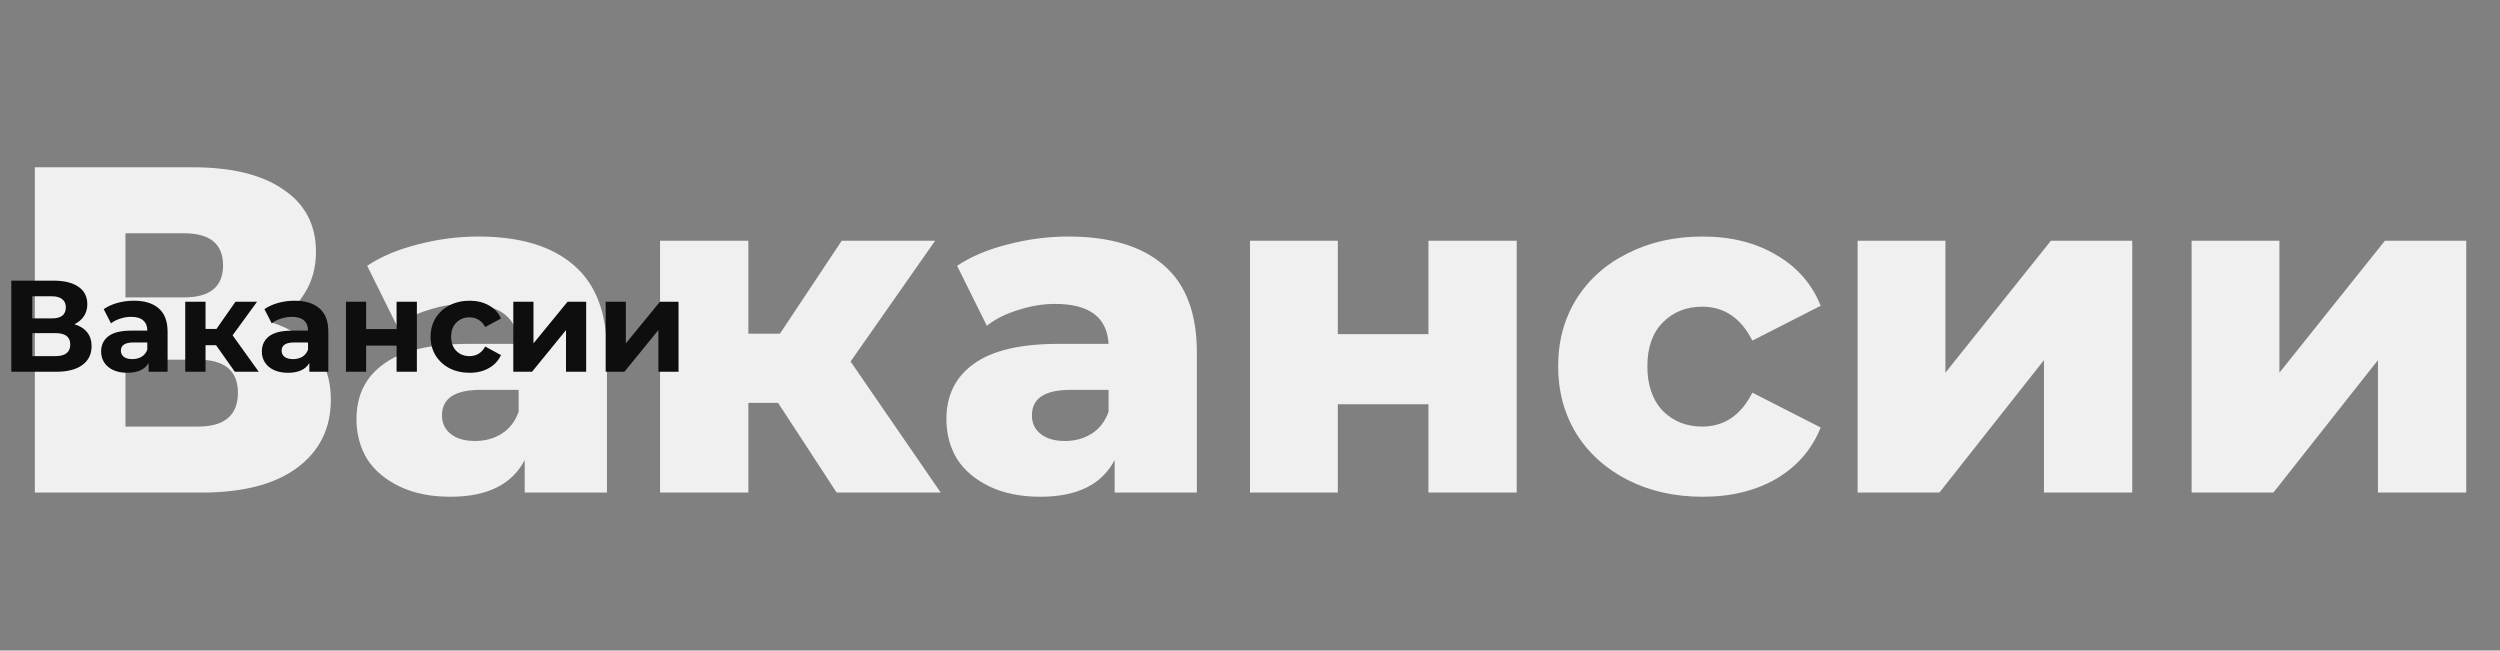
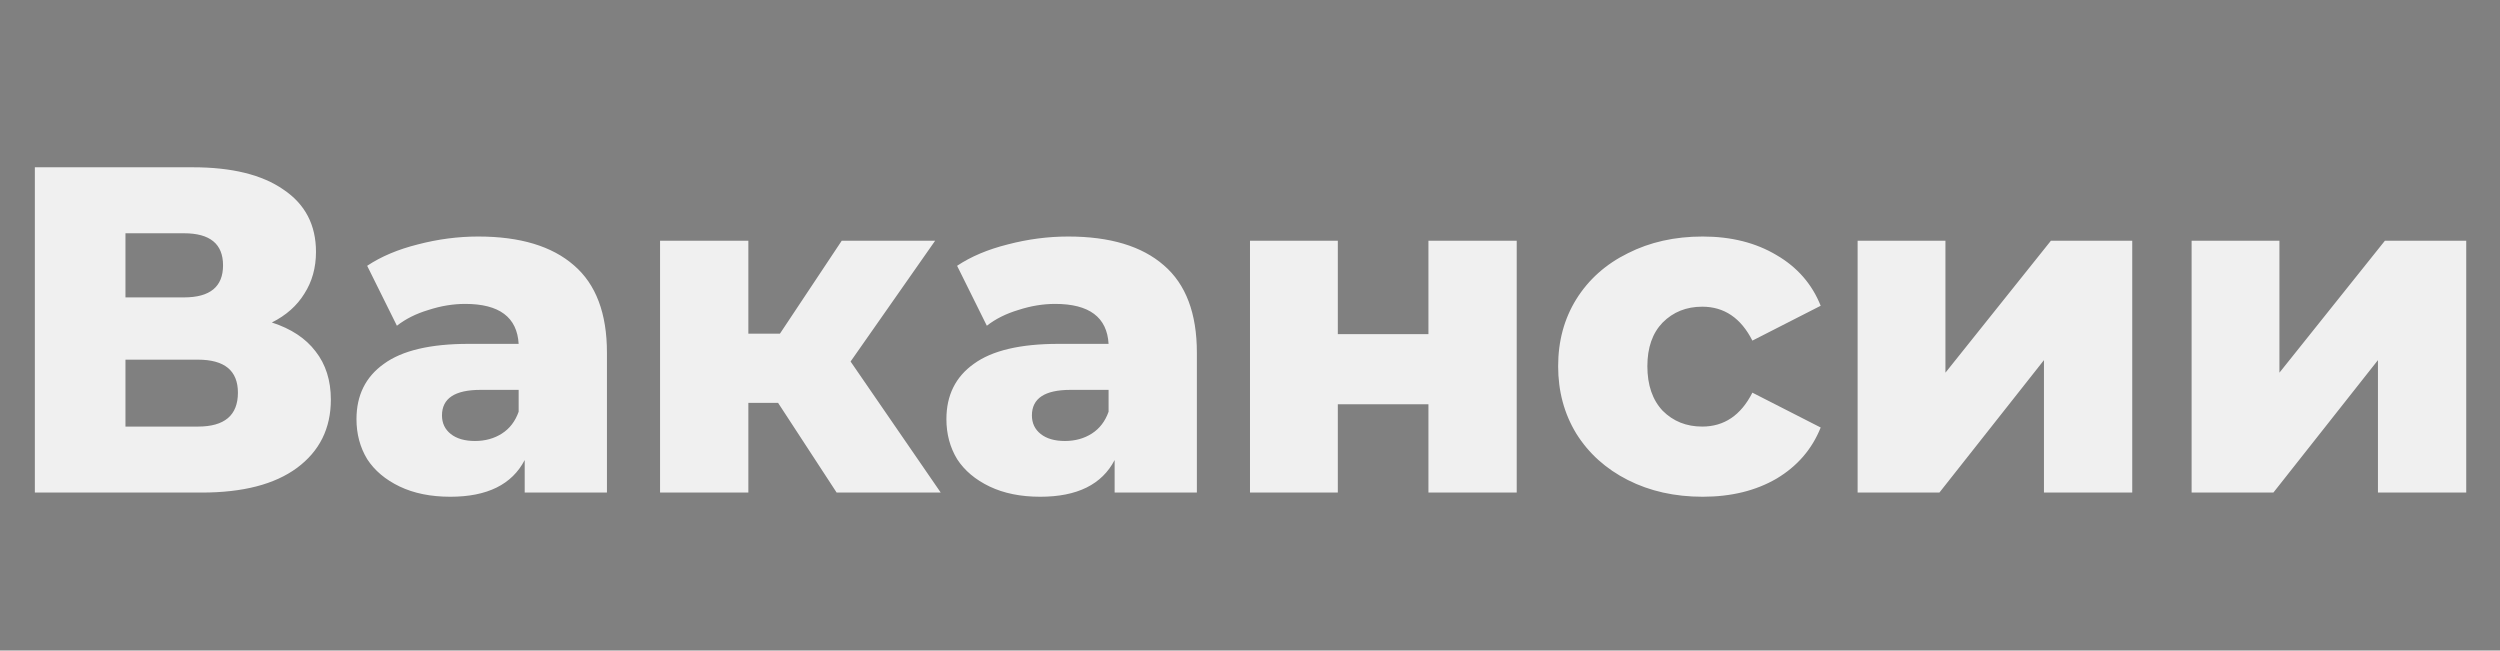
<svg xmlns="http://www.w3.org/2000/svg" width="538" height="140" viewBox="0 0 538 140" fill="none">
  <rect x="0" y="0" width="538" height="140" fill="#808080" stroke="none" />
  <path d="M58.5 69.4C62.633 70.733 65.767 72.8 67.9 75.6C70.1 78.4 71.2 81.867 71.2 86C71.2 92.2 68.767 97.1 63.9 100.7C59.1 104.233 52.267 106 43.4 106H7.5V36H41.5C49.9 36 56.4 37.6 61 40.8C65.667 43.933 68 48.4 68 54.2C68 57.6 67.167 60.6 65.5 63.2C63.9 65.8 61.567 67.867 58.5 69.4ZM27 64H39.6C45.2 64 48 61.7 48 57.1C48 52.5 45.2 50.2 39.6 50.2H27V64ZM42.6 91.8C48.333 91.8 51.2 89.367 51.2 84.5C51.2 79.767 48.333 77.4 42.6 77.4H27V91.8H42.6ZM102.914 50.9C111.914 50.9 118.781 52.967 123.514 57.1C128.247 61.167 130.614 67.433 130.614 75.9V106H112.914V99C110.181 104.267 104.847 106.9 96.914 106.9C92.714 106.9 89.081 106.167 86.014 104.7C82.947 103.233 80.614 101.267 79.014 98.8C77.481 96.267 76.714 93.4 76.714 90.2C76.714 85.067 78.681 81.1 82.614 78.3C86.547 75.433 92.614 74 100.814 74H111.614C111.281 68.267 107.447 65.4 100.114 65.4C97.514 65.4 94.881 65.833 92.214 66.7C89.547 67.5 87.281 68.633 85.414 70.1L79.014 57.2C82.014 55.2 85.647 53.667 89.914 52.6C94.247 51.467 98.581 50.9 102.914 50.9ZM102.214 94.9C104.414 94.9 106.347 94.367 108.014 93.3C109.681 92.233 110.881 90.667 111.614 88.6V83.9H103.414C97.881 83.9 95.114 85.733 95.114 89.4C95.114 91.067 95.747 92.4 97.014 93.4C98.281 94.4 100.014 94.9 102.214 94.9ZM167.445 86.7H161.045V106H142.045V51.8H161.045V71.8H167.845L181.145 51.8H201.245L183.045 77.8L202.445 106H180.045L167.445 86.7ZM229.867 50.9C238.867 50.9 245.734 52.967 250.467 57.1C255.201 61.167 257.567 67.433 257.567 75.9V106H239.867V99C237.134 104.267 231.801 106.9 223.867 106.9C219.667 106.9 216.034 106.167 212.967 104.7C209.901 103.233 207.567 101.267 205.967 98.8C204.434 96.267 203.667 93.4 203.667 90.2C203.667 85.067 205.634 81.1 209.567 78.3C213.501 75.433 219.567 74 227.767 74H238.567C238.234 68.267 234.401 65.4 227.067 65.4C224.467 65.4 221.834 65.833 219.167 66.7C216.501 67.5 214.234 68.633 212.367 70.1L205.967 57.2C208.967 55.2 212.601 53.667 216.867 52.6C221.201 51.467 225.534 50.9 229.867 50.9ZM229.167 94.9C231.367 94.9 233.301 94.367 234.967 93.3C236.634 92.233 237.834 90.667 238.567 88.6V83.9H230.367C224.834 83.9 222.067 85.733 222.067 89.4C222.067 91.067 222.701 92.4 223.967 93.4C225.234 94.4 226.967 94.9 229.167 94.9ZM268.998 51.8H287.898V71.9H307.398V51.8H326.398V106H307.398V87H287.898V106H268.998V51.8ZM366.413 106.9C360.413 106.9 355.046 105.7 350.313 103.3C345.579 100.9 341.879 97.567 339.213 93.3C336.613 89.033 335.313 84.2 335.313 78.8C335.313 73.4 336.613 68.6 339.213 64.4C341.879 60.133 345.579 56.833 350.313 54.5C355.046 52.1 360.413 50.9 366.413 50.9C372.546 50.9 377.846 52.233 382.313 54.9C386.779 57.5 389.946 61.133 391.813 65.8L377.113 73.3C374.646 68.433 371.046 66 366.313 66C362.913 66 360.079 67.133 357.812 69.4C355.613 71.667 354.513 74.8 354.513 78.8C354.513 82.867 355.613 86.067 357.812 88.4C360.079 90.667 362.913 91.8 366.313 91.8C371.046 91.8 374.646 89.367 377.113 84.5L391.813 92C389.946 96.667 386.779 100.333 382.313 103C377.846 105.6 372.546 106.9 366.413 106.9ZM399.759 51.8H418.659V80.2L441.359 51.8H458.859V106H439.859V77.5L417.359 106H399.759V51.8ZM471.634 51.8H490.534V80.2L513.234 51.8H530.734V106H511.734V77.5L489.234 106H471.634V51.8Z" fill="#F0F0F0" />
-   <path d="M16.016 69.78C17.211 70.135 18.125 70.713 18.76 71.516C19.395 72.319 19.712 73.308 19.712 74.484C19.712 76.22 19.049 77.573 17.724 78.544C16.417 79.515 14.541 80 12.096 80H2.436V60.4H11.564C13.841 60.4 15.615 60.839 16.884 61.716C18.153 62.593 18.788 63.844 18.788 65.468C18.788 66.439 18.545 67.297 18.06 68.044C17.575 68.772 16.893 69.351 16.016 69.78ZM6.944 68.52H11.172C12.161 68.52 12.908 68.324 13.412 67.932C13.916 67.521 14.168 66.924 14.168 66.14C14.168 65.375 13.907 64.787 13.384 64.376C12.88 63.965 12.143 63.76 11.172 63.76H6.944V68.52ZM11.928 76.64C14.056 76.64 15.12 75.8 15.12 74.12C15.12 72.496 14.056 71.684 11.928 71.684H6.944V76.64H11.928ZM28.815 64.712C31.149 64.712 32.941 65.272 34.191 66.392C35.442 67.493 36.067 69.164 36.067 71.404V80H31.979V78.124C31.158 79.524 29.627 80.224 27.387 80.224C26.23 80.224 25.222 80.028 24.363 79.636C23.523 79.244 22.879 78.703 22.431 78.012C21.983 77.321 21.759 76.537 21.759 75.66C21.759 74.26 22.282 73.159 23.327 72.356C24.391 71.553 26.025 71.152 28.227 71.152H31.699C31.699 70.2 31.41 69.472 30.831 68.968C30.253 68.445 29.385 68.184 28.227 68.184C27.425 68.184 26.631 68.315 25.847 68.576C25.082 68.819 24.429 69.155 23.887 69.584L22.319 66.532C23.141 65.953 24.121 65.505 25.259 65.188C26.417 64.871 27.602 64.712 28.815 64.712ZM28.479 77.284C29.226 77.284 29.889 77.116 30.467 76.78C31.046 76.425 31.457 75.912 31.699 75.24V73.7H28.703C26.911 73.7 26.015 74.288 26.015 75.464C26.015 76.024 26.23 76.472 26.659 76.808C27.107 77.125 27.714 77.284 28.479 77.284ZM46.498 74.288H44.23V80H39.862V64.936H44.23V70.788H46.582L50.67 64.936H55.318L50.054 72.16L55.682 80H50.53L46.498 74.288ZM63.405 64.712C65.739 64.712 67.531 65.272 68.781 66.392C70.032 67.493 70.657 69.164 70.657 71.404V80H66.569V78.124C65.748 79.524 64.217 80.224 61.977 80.224C60.82 80.224 59.812 80.028 58.953 79.636C58.113 79.244 57.469 78.703 57.021 78.012C56.573 77.321 56.349 76.537 56.349 75.66C56.349 74.26 56.872 73.159 57.917 72.356C58.981 71.553 60.614 71.152 62.817 71.152H66.289C66.289 70.2 66 69.472 65.421 68.968C64.843 68.445 63.974 68.184 62.817 68.184C62.014 68.184 61.221 68.315 60.437 68.576C59.672 68.819 59.019 69.155 58.477 69.584L56.909 66.532C57.73 65.953 58.711 65.505 59.849 65.188C61.007 64.871 62.192 64.712 63.405 64.712ZM63.069 77.284C63.816 77.284 64.478 77.116 65.057 76.78C65.636 76.425 66.046 75.912 66.289 75.24V73.7H63.293C61.501 73.7 60.605 74.288 60.605 75.464C60.605 76.024 60.82 76.472 61.249 76.808C61.697 77.125 62.304 77.284 63.069 77.284ZM74.452 64.936H78.792V70.816H85.344V64.936H89.712V80H85.344V74.372H78.792V80H74.452V64.936ZM101.061 80.224C99.456 80.224 98.009 79.897 96.721 79.244C95.452 78.572 94.453 77.648 93.725 76.472C93.016 75.296 92.661 73.961 92.661 72.468C92.661 70.975 93.016 69.64 93.725 68.464C94.453 67.288 95.452 66.373 96.721 65.72C98.009 65.048 99.456 64.712 101.061 64.712C102.648 64.712 104.029 65.048 105.205 65.72C106.4 66.373 107.268 67.316 107.809 68.548L104.421 70.368C103.637 68.987 102.508 68.296 101.033 68.296C99.894 68.296 98.952 68.669 98.205 69.416C97.458 70.163 97.085 71.18 97.085 72.468C97.085 73.756 97.458 74.773 98.205 75.52C98.952 76.267 99.894 76.64 101.033 76.64C102.526 76.64 103.656 75.949 104.421 74.568L107.809 76.416C107.268 77.611 106.4 78.544 105.205 79.216C104.029 79.888 102.648 80.224 101.061 80.224ZM110.463 64.936H114.803V73.896L122.139 64.936H126.143V80H121.803V71.04L114.495 80H110.463V64.936ZM130.342 64.936H134.682V73.896L142.018 64.936H146.022V80H141.682V71.04L134.374 80H130.342V64.936Z" fill="#0F0E0E" />
</svg>